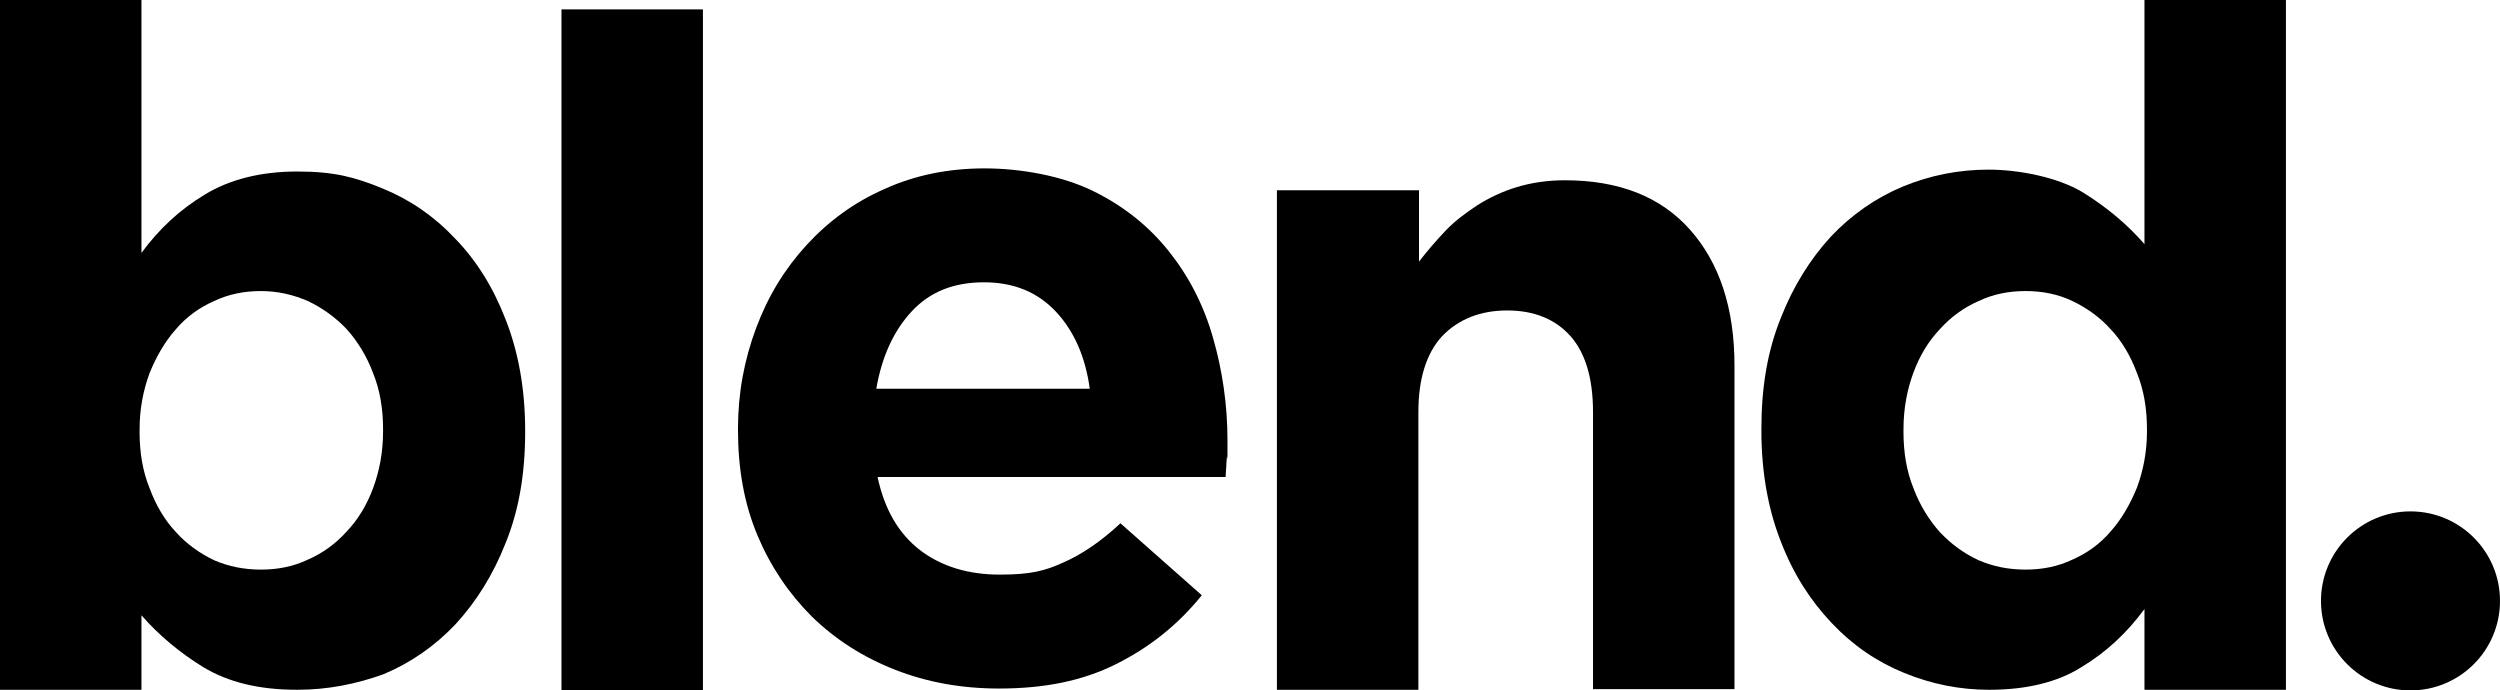
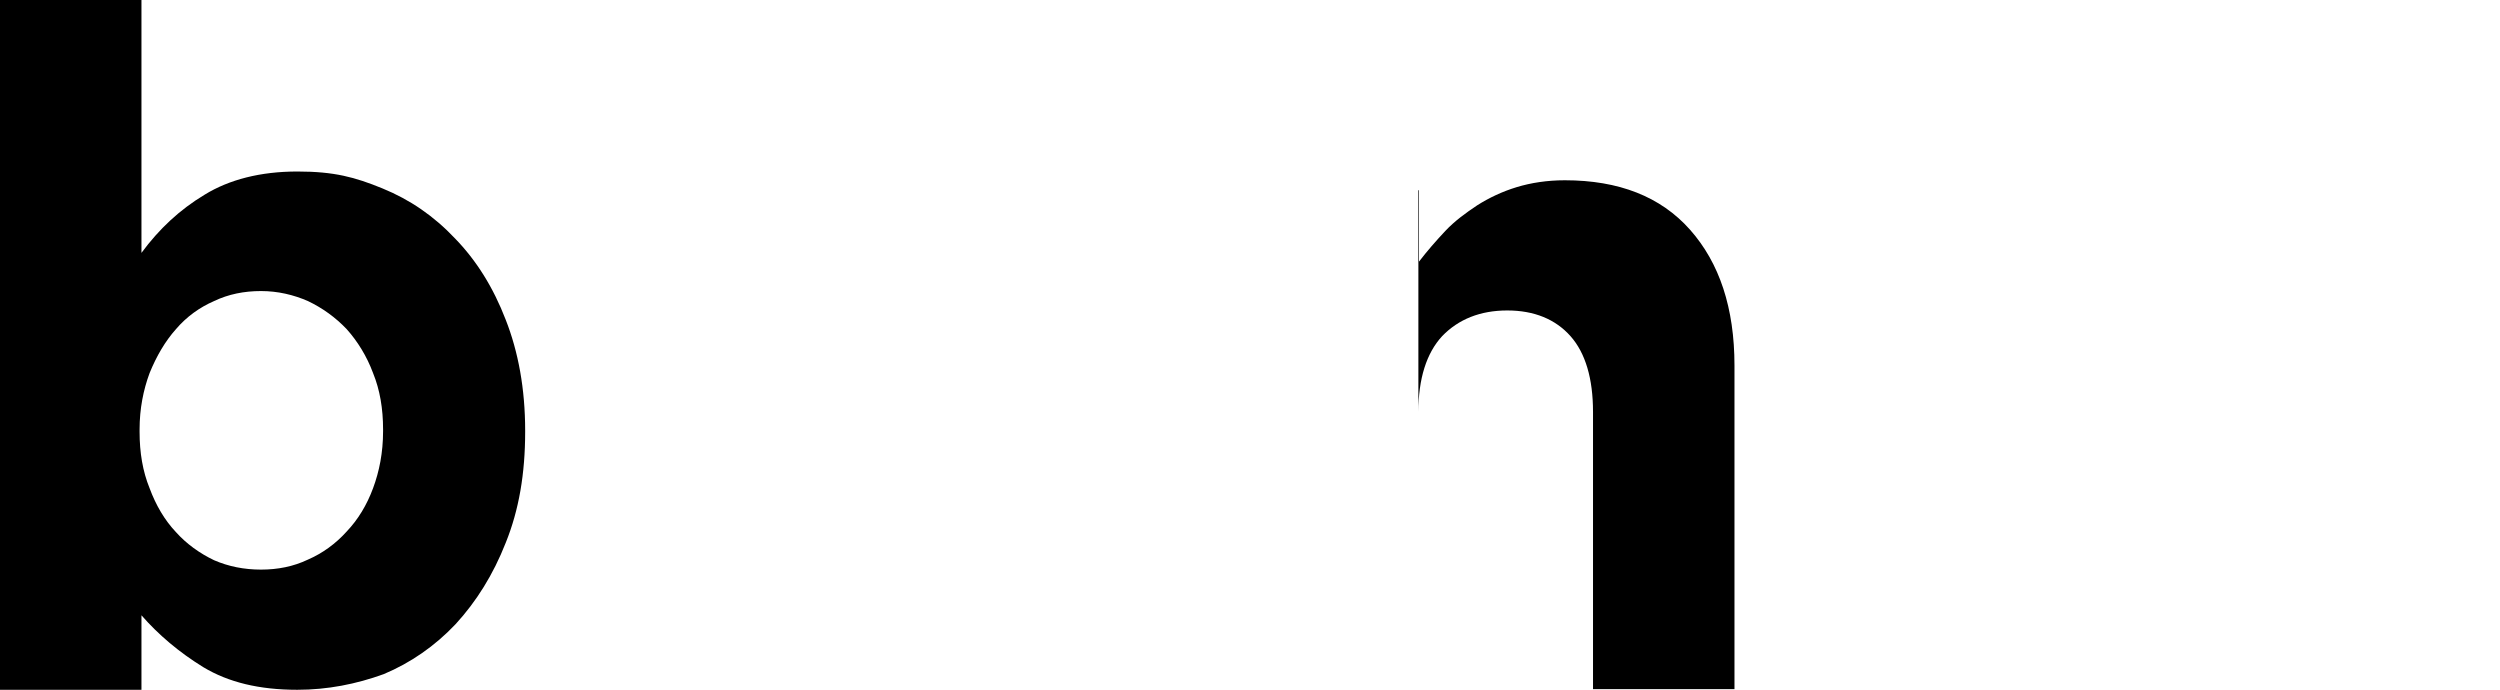
<svg xmlns="http://www.w3.org/2000/svg" id="Layer_1" data-name="Layer 1" viewBox="0 0 399.4 110.3">
  <defs>
    <style>      .cls-1 {        fill: #000;        stroke-width: 0px;      }    </style>
  </defs>
  <path class="cls-1" d="M47.5,110.2c-6.1,0-11-1.2-15-3.6-3.9-2.4-7.2-5.2-9.9-8.3v11.9H0V0h22.6v40.4c2.8-3.8,6.1-6.9,10.1-9.3,3.9-2.4,8.9-3.7,14.8-3.7s9.2.9,13.6,2.7c4.4,1.8,8.2,4.4,11.6,8,3.4,3.5,6.1,7.8,8.1,13,2,5.1,3.1,11,3.1,17.7v.2c0,6.7-1,12.5-3.1,17.7-2,5.1-4.7,9.4-8,13-3.3,3.5-7.2,6.2-11.5,8-4.4,1.6-9,2.5-13.8,2.5ZM41.7,91c2.7,0,5.2-.5,7.5-1.6,2.3-1,4.4-2.5,6.2-4.5,1.8-1.9,3.2-4.2,4.2-6.9s1.6-5.7,1.6-9.1v-.3c0-3.3-.5-6.3-1.6-9-1-2.7-2.5-5.1-4.2-7-1.8-1.9-3.9-3.4-6.2-4.5-2.3-1-4.8-1.6-7.5-1.6s-5.2.5-7.5,1.6c-2.3,1-4.4,2.5-6.1,4.5-1.7,1.9-3.1,4.3-4.2,7-1,2.7-1.6,5.7-1.6,9v.4c0,3.3.5,6.3,1.6,9,1,2.7,2.4,5.1,4.2,7,1.7,1.9,3.8,3.4,6.1,4.5,2.3,1,4.8,1.5,7.5,1.5Z" />
-   <path class="cls-1" d="M89.7,1.5h22.6v108.8h-22.6V1.5Z" />
-   <path class="cls-1" d="M159.6,110c-6,0-11.5-1-16.6-3s-9.5-4.8-13.3-8.5c-3.7-3.7-6.6-8-8.7-13s-3.1-10.6-3.1-16.8v-.2c0-5.7,1-11,2.9-16.1s4.6-9.5,8.1-13.3c3.5-3.8,7.6-6.8,12.4-8.9,4.8-2.2,10.2-3.3,16-3.3s12.4,1.2,17.3,3.6c4.9,2.4,8.9,5.6,12.1,9.6,3.2,4,5.6,8.6,7.1,13.9,1.5,5.2,2.3,10.7,2.3,16.3s0,1.8-.1,2.8-.1,2-.2,3.1h-55.6c1.1,5.2,3.4,9.1,6.8,11.7,3.4,2.6,7.7,3.9,12.7,3.9s7.2-.6,10.1-1.9c3-1.3,6.1-3.4,9.2-6.3l13,11.5c-3.8,4.7-8.3,8.3-13.7,11s-11.5,3.9-18.7,3.9h0ZM174.1,62.1c-.7-5.1-2.5-9.2-5.4-12.3s-6.7-4.7-11.5-4.7-8.6,1.5-11.5,4.6-4.8,7.2-5.7,12.4h34.1Z" />
-   <path class="cls-1" d="M204.1,30.4h22.6v11.4c1.3-1.7,2.7-3.3,4.2-4.9,1.5-1.6,3.3-2.9,5.1-4.1,1.9-1.2,4-2.2,6.3-2.9,2.3-.7,4.9-1.1,7.7-1.1,8.6,0,15.3,2.6,20,7.9s7.1,12.5,7.1,21.7v51.7h-22.6v-44.3c0-5.3-1.2-9.4-3.6-12.1-2.4-2.7-5.8-4.1-10.1-4.1s-7.8,1.4-10.4,4.1c-2.5,2.7-3.8,6.8-3.8,12.1v44.4h-22.6V30.4h.1Z" />
-   <path class="cls-1" d="M317.8,110.2c-4.7,0-9.2-.9-13.6-2.7-4.4-1.8-8.2-4.4-11.6-8s-6.1-7.8-8.1-13c-2-5.1-3.1-11-3.1-17.7v-.3c0-6.7,1-12.5,3.1-17.7,2-5.1,4.7-9.4,8-13,3.3-3.5,7.2-6.2,11.5-8,4.4-1.8,8.9-2.7,13.7-2.7s11,1.2,15,3.6c3.9,2.4,7.2,5.2,9.9,8.3V0h22.6v110.2h-22.6v-12.9c-2.8,3.8-6.1,6.9-10.1,9.3-3.8,2.4-8.8,3.6-14.7,3.6h0ZM323.6,91c2.7,0,5.2-.5,7.5-1.6,2.3-1,4.4-2.5,6.1-4.5,1.7-1.9,3.1-4.3,4.2-7,1-2.7,1.6-5.7,1.6-9v-.3c0-3.3-.5-6.3-1.6-9-1-2.7-2.4-5.1-4.2-7-1.7-1.9-3.8-3.4-6.1-4.5s-4.8-1.6-7.5-1.6-5.2.5-7.5,1.6c-2.3,1-4.4,2.5-6.2,4.5-1.8,1.9-3.2,4.2-4.2,6.9s-1.6,5.7-1.6,9.1v.4c0,3.3.5,6.3,1.6,9,1,2.7,2.5,5.1,4.2,7,1.8,1.9,3.8,3.4,6.2,4.5,2.3,1,4.8,1.5,7.5,1.5Z" />
-   <circle class="cls-1" cx="385.1" cy="96" r="14.3" />
+   <path class="cls-1" d="M204.1,30.4h22.6v11.4c1.3-1.7,2.7-3.3,4.2-4.9,1.5-1.6,3.3-2.9,5.1-4.1,1.9-1.2,4-2.2,6.3-2.9,2.3-.7,4.9-1.1,7.7-1.1,8.6,0,15.3,2.6,20,7.9s7.1,12.5,7.1,21.7v51.7h-22.6v-44.3c0-5.3-1.2-9.4-3.6-12.1-2.4-2.7-5.8-4.1-10.1-4.1s-7.8,1.4-10.4,4.1c-2.5,2.7-3.8,6.8-3.8,12.1v44.4V30.4h.1Z" />
</svg>